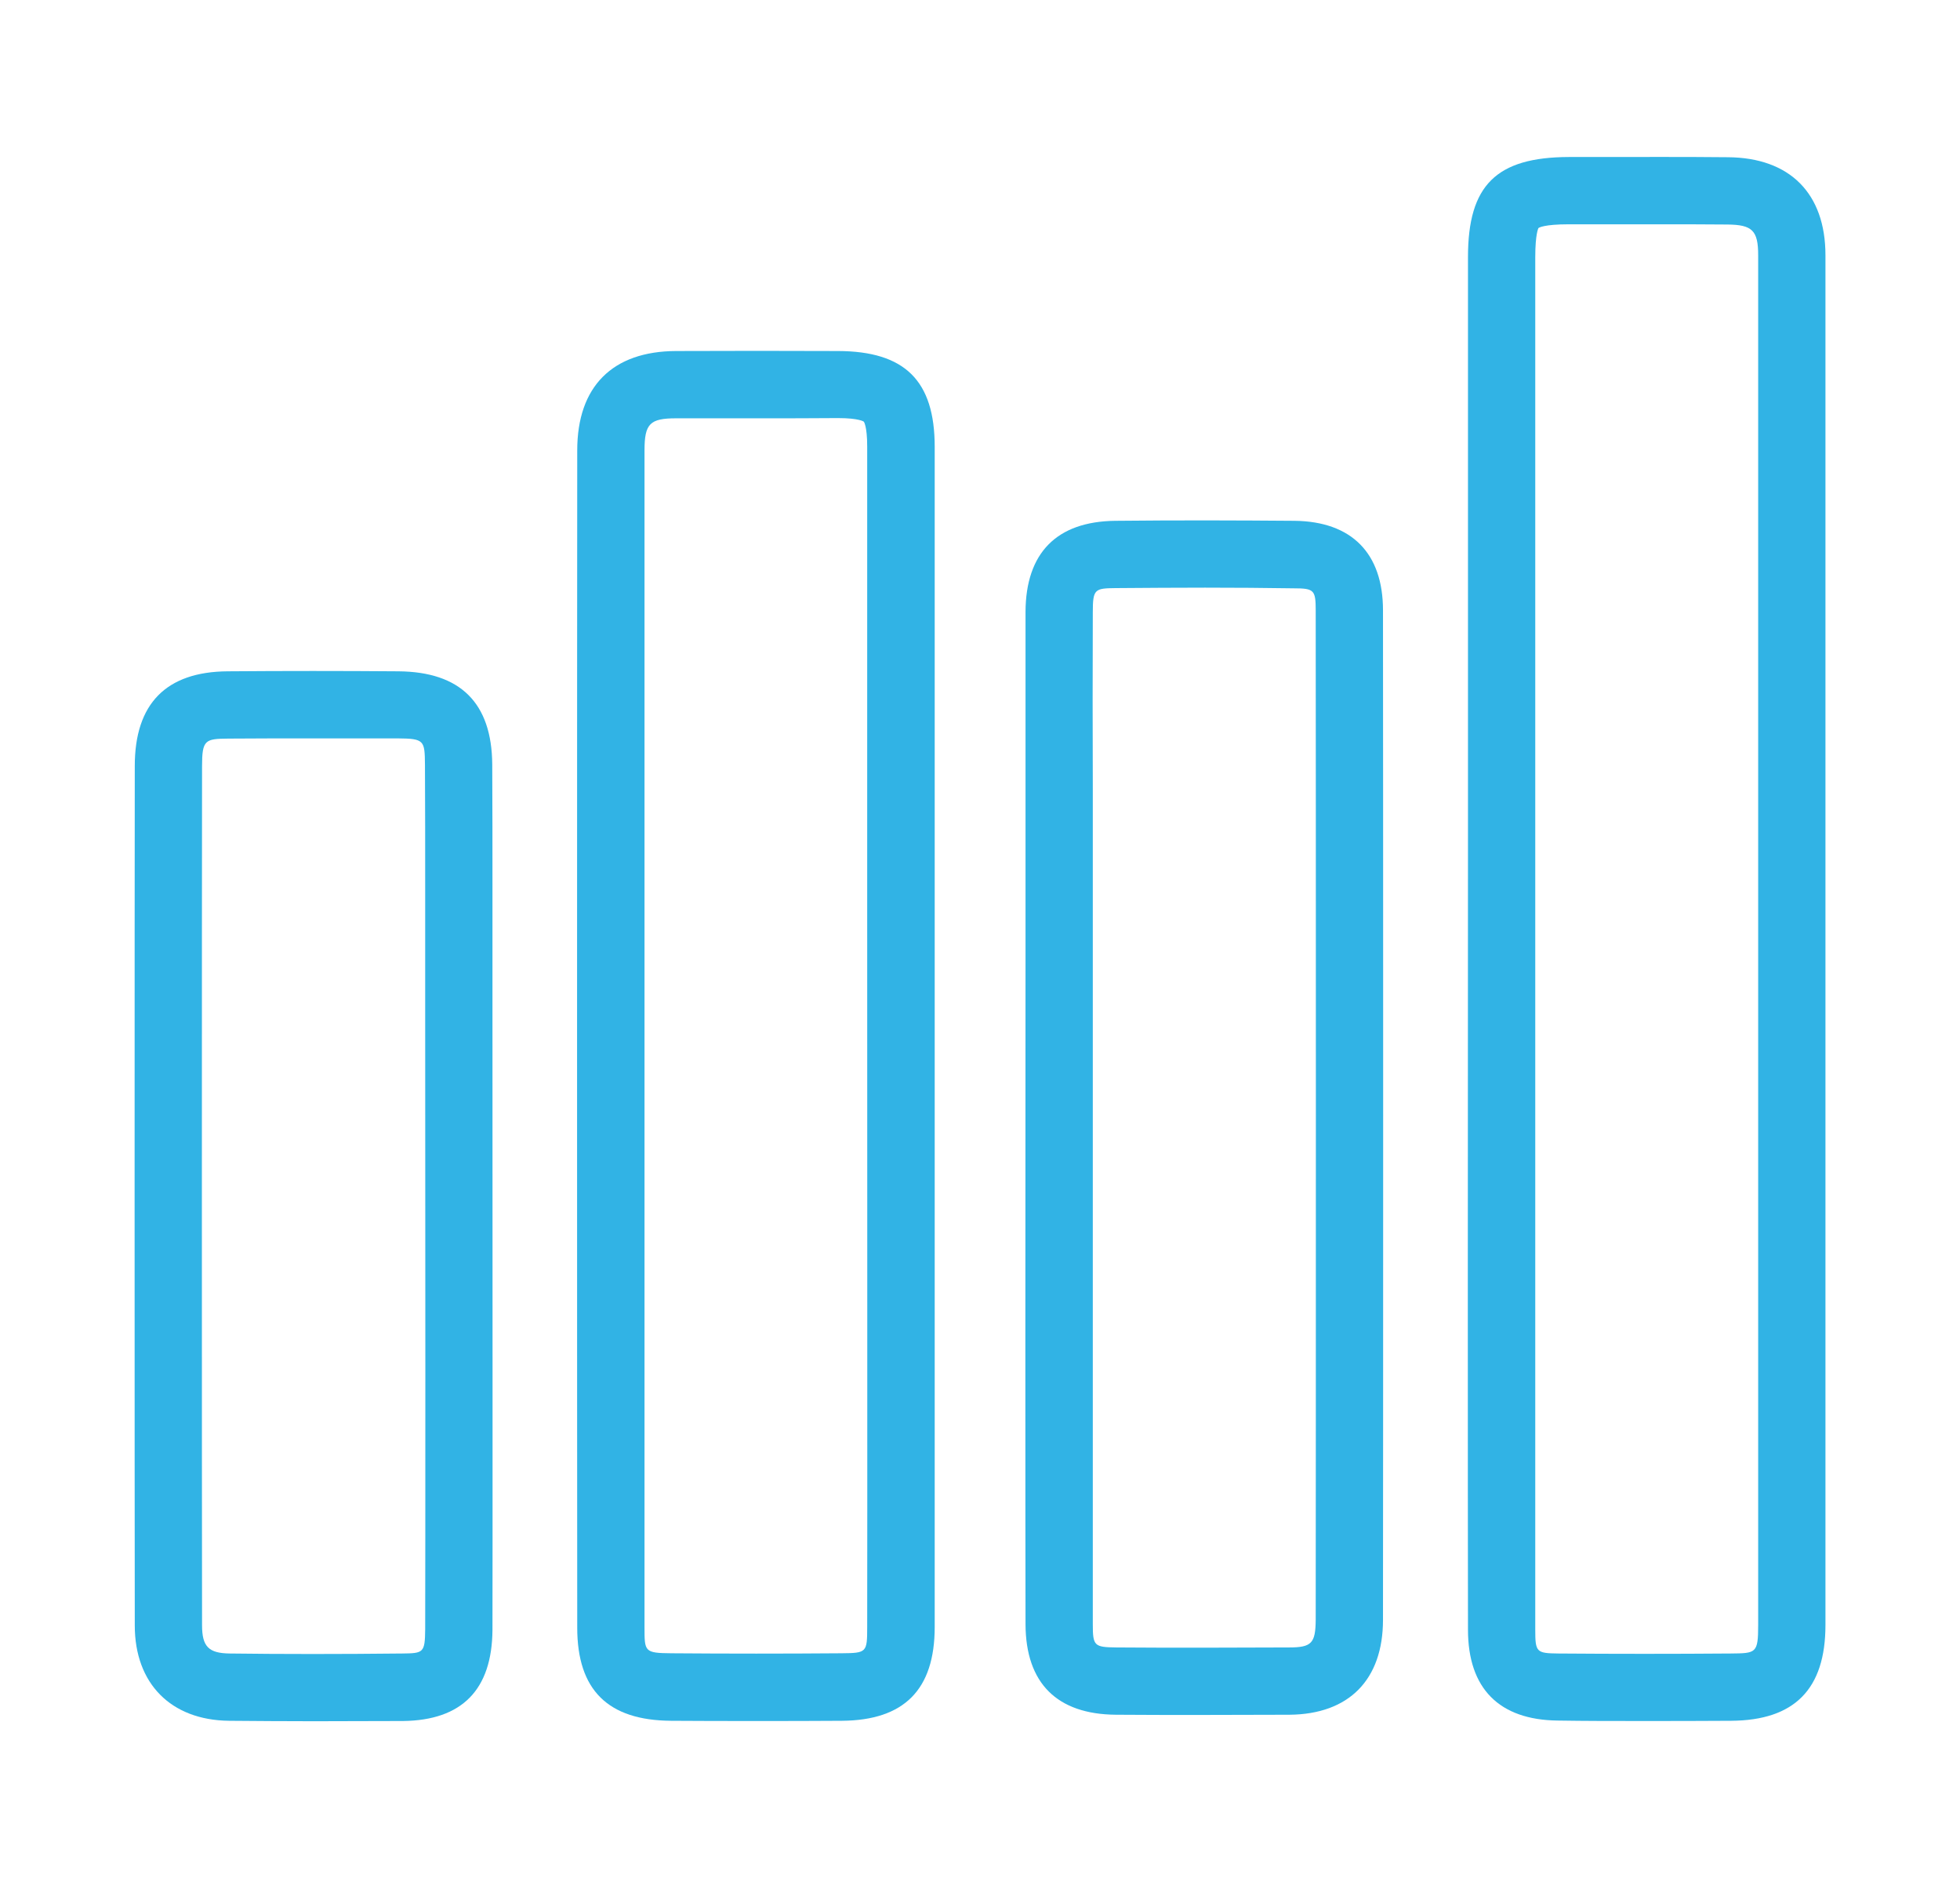
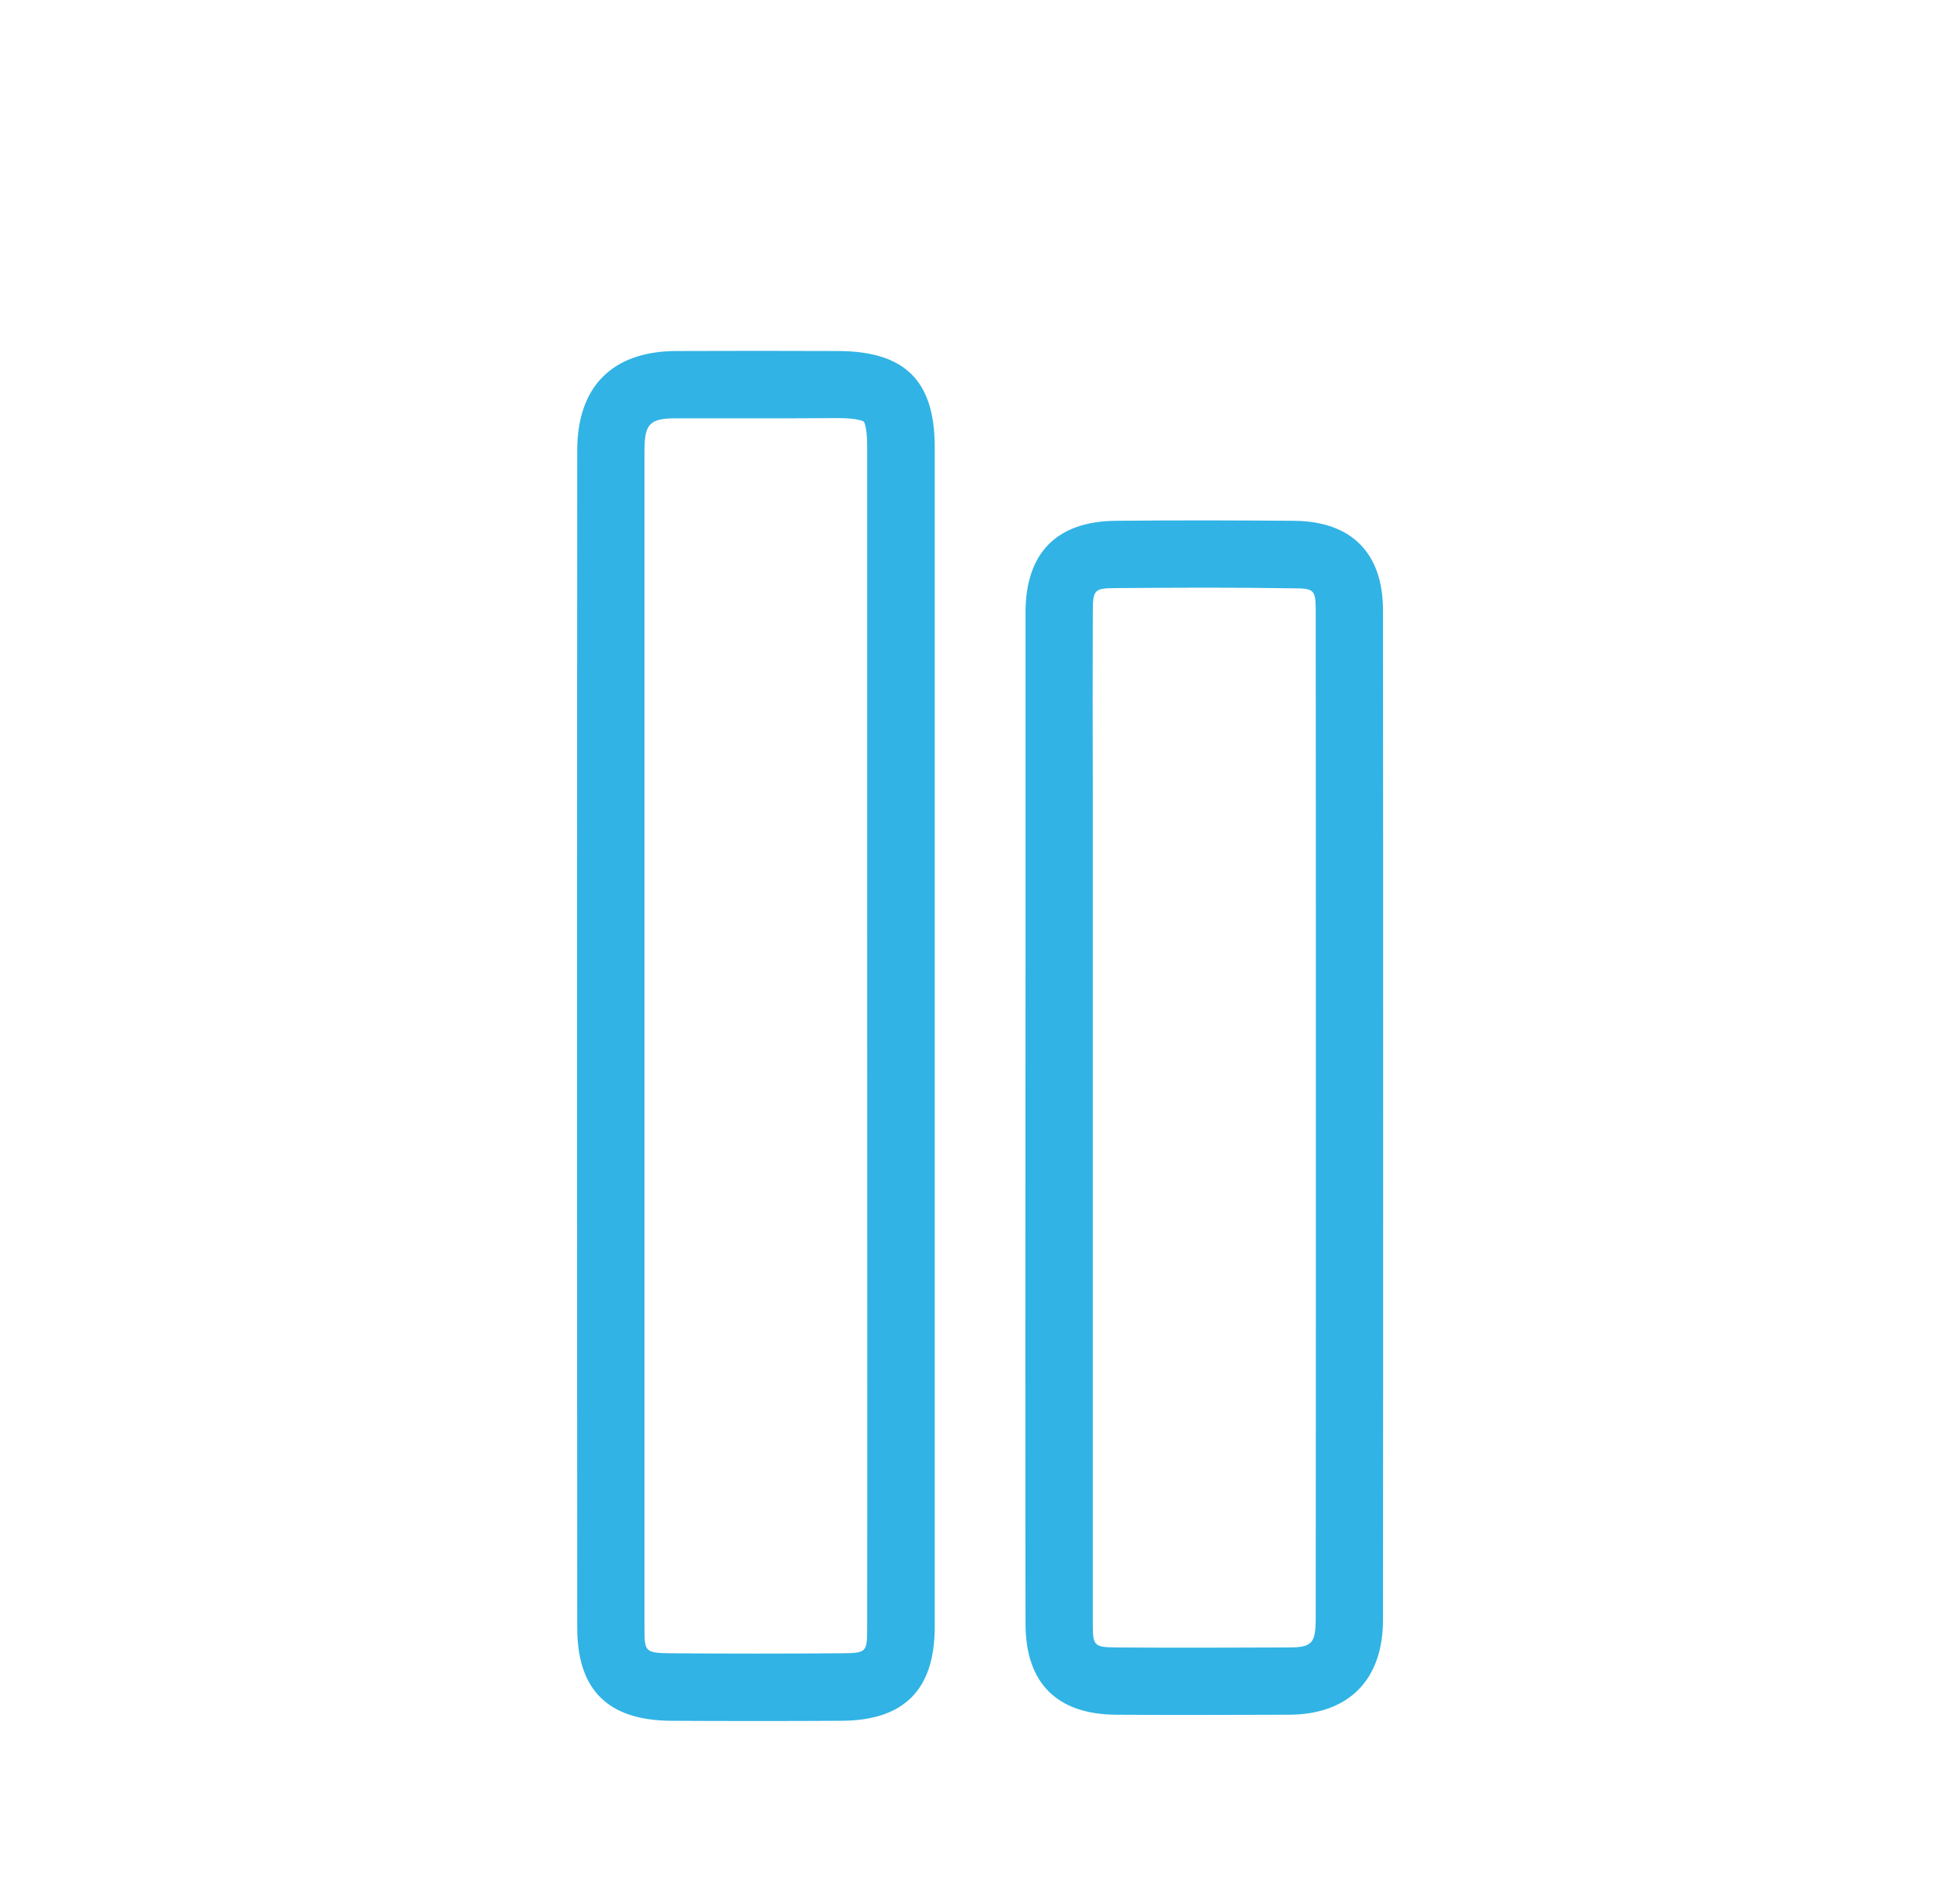
<svg xmlns="http://www.w3.org/2000/svg" id="Layer_1" x="0px" y="0px" viewBox="0 0 87.4 83.74" style="enable-background:new 0 0 87.4 83.74;" xml:space="preserve">
  <style type="text/css">	.st0{fill:#31B3E5;}</style>
  <g>
    <g>
      <g>
-         <path class="st0" d="M73.14,76.73c-1.23,0-2.46,0-3.68-0.02c-2.61-0.03-4-1.43-4-4.05c-0.01-5.09-0.01-24.52,0-35.65l0-6.7     l0-3.14c0-5.23,0-10.47,0-15.71c0-3.2,1.26-4.45,4.5-4.46l1.24,0c1.95,0,3.9-0.01,5.85,0.01c2.76,0.02,4.35,1.61,4.35,4.37     c0,12.69,0,48.38,0,61.07c0,2.86-1.38,4.25-4.2,4.27C75.84,76.73,74.49,76.73,73.14,76.73z M73.96,10c-0.92,0-1.84,0-2.76,0     l-1.24,0c-1.11,0-1.34,0.15-1.36,0.17c0,0.01-0.14,0.24-0.14,1.3c0,5.23,0,10.47,0,15.7l0,3.14l0,6.7c0,11.13,0,30.55,0,35.65     c0,1,0.05,1.05,1.03,1.06c2.56,0.02,5.13,0.02,7.69,0c1.13-0.01,1.22-0.01,1.22-1.27c0-12.69,0-48.38,0-61.07     c0-1.1-0.26-1.36-1.37-1.37C76,10,74.98,10,73.96,10z" />
-       </g>
+         </g>
      <g>
        <path class="st0" d="M33.72,76.73c-1.27,0-2.54,0-3.8-0.01c-2.81-0.02-4.18-1.37-4.18-4.15c-0.01-9.83-0.01-42.66,0-52.49     c0-2.85,1.57-4.42,4.41-4.43c2.41-0.01,4.81-0.01,7.22,0c2.98,0.01,4.31,1.32,4.31,4.27c0,3.42,0,6.83,0,10.25l0,4.56l0,5.72     c0,9.93,0,28.19,0,32.09c0,2.79-1.36,4.16-4.14,4.18C36.26,76.73,34.99,76.73,33.72,76.73z M33.9,18.65c-1.25,0-2.5,0-3.75,0     c-1.17,0-1.41,0.24-1.41,1.43c0,9.83,0,42.66,0,52.48c0,1.08,0,1.14,1.2,1.15c2.52,0.02,5.05,0.02,7.57,0     c1.14-0.01,1.16-0.03,1.16-1.18c0.01-3.9,0-22.16,0-32.09l0-5.72l0-4.56c0-3.42,0-6.83,0-10.25c0-0.92-0.15-1.11-0.15-1.11l0,0     c0,0-0.2-0.16-1.16-0.16C36.2,18.65,35.05,18.65,33.9,18.65z" />
      </g>
      <g>
        <path class="st0" d="M53.44,76.46c-1.23,0-2.46,0-3.68-0.01c-2.63-0.02-4.02-1.41-4.03-4.03c-0.01-2.99-0.01-20.96,0-29.74     l0-4.39l0-3.14c0-2.62,0-5.24,0-7.87c0.01-2.63,1.39-4.03,4-4.06c2.85-0.03,5.47-0.02,8,0c2.54,0.03,3.94,1.44,3.94,3.99     c0.01,7.34,0.01,37.67,0,45.01c0,2.67-1.52,4.21-4.17,4.23C56.14,76.45,54.79,76.46,53.44,76.46z M53.74,26.2     c-1.29,0-2.61,0.01-3.99,0.02c-0.93,0.01-1.02,0.04-1.02,1.07c-0.01,2.62-0.01,5.24,0,7.85l0,3.14l0,4.4c0,8.78,0,26.74,0,29.73     c0,0.97,0.06,1.03,1.05,1.04c2.56,0.02,5.13,0.01,7.7,0c1.01,0,1.18-0.19,1.19-1.23c0.01-7.33,0.01-37.67,0-45     c0-0.91-0.07-0.99-0.97-0.99C56.4,26.21,55.09,26.2,53.74,26.2z" />
      </g>
      <g>
-         <path class="st0" d="M14.01,76.74c-1.32,0-2.58-0.01-3.8-0.02c-2.59-0.03-4.2-1.66-4.2-4.25C6,67.36,6,39.25,6.01,34.15     c0-2.78,1.4-4.2,4.14-4.22c2.54-0.02,5.07-0.02,7.61,0c2.77,0.02,4.17,1.41,4.19,4.15c0.01,1.85,0.01,3.7,0.01,5.55l0,2.31     l0,3.41c0,7.54,0.01,25.21,0,27.32c-0.02,2.67-1.36,4.03-3.99,4.06C16.58,76.73,15.27,76.74,14.01,76.74z M13.88,32.92     c-1.23,0-2.47,0-3.7,0.01c-1.03,0.01-1.17,0.05-1.17,1.23c-0.01,5.1-0.01,33.2,0,38.3c0,0.95,0.29,1.25,1.24,1.26     c2.37,0.03,4.88,0.03,7.69,0c0.94-0.01,1.01-0.03,1.02-1.08c0.01-2.1,0.01-19.76,0-27.3l0-3.41l0-2.31c0-1.84,0-3.68-0.01-5.53     c-0.01-1.08-0.03-1.16-1.21-1.17C16.45,32.92,15.16,32.92,13.88,32.92z" />
-       </g>
+         </g>
    </g>
  </g>
</svg>